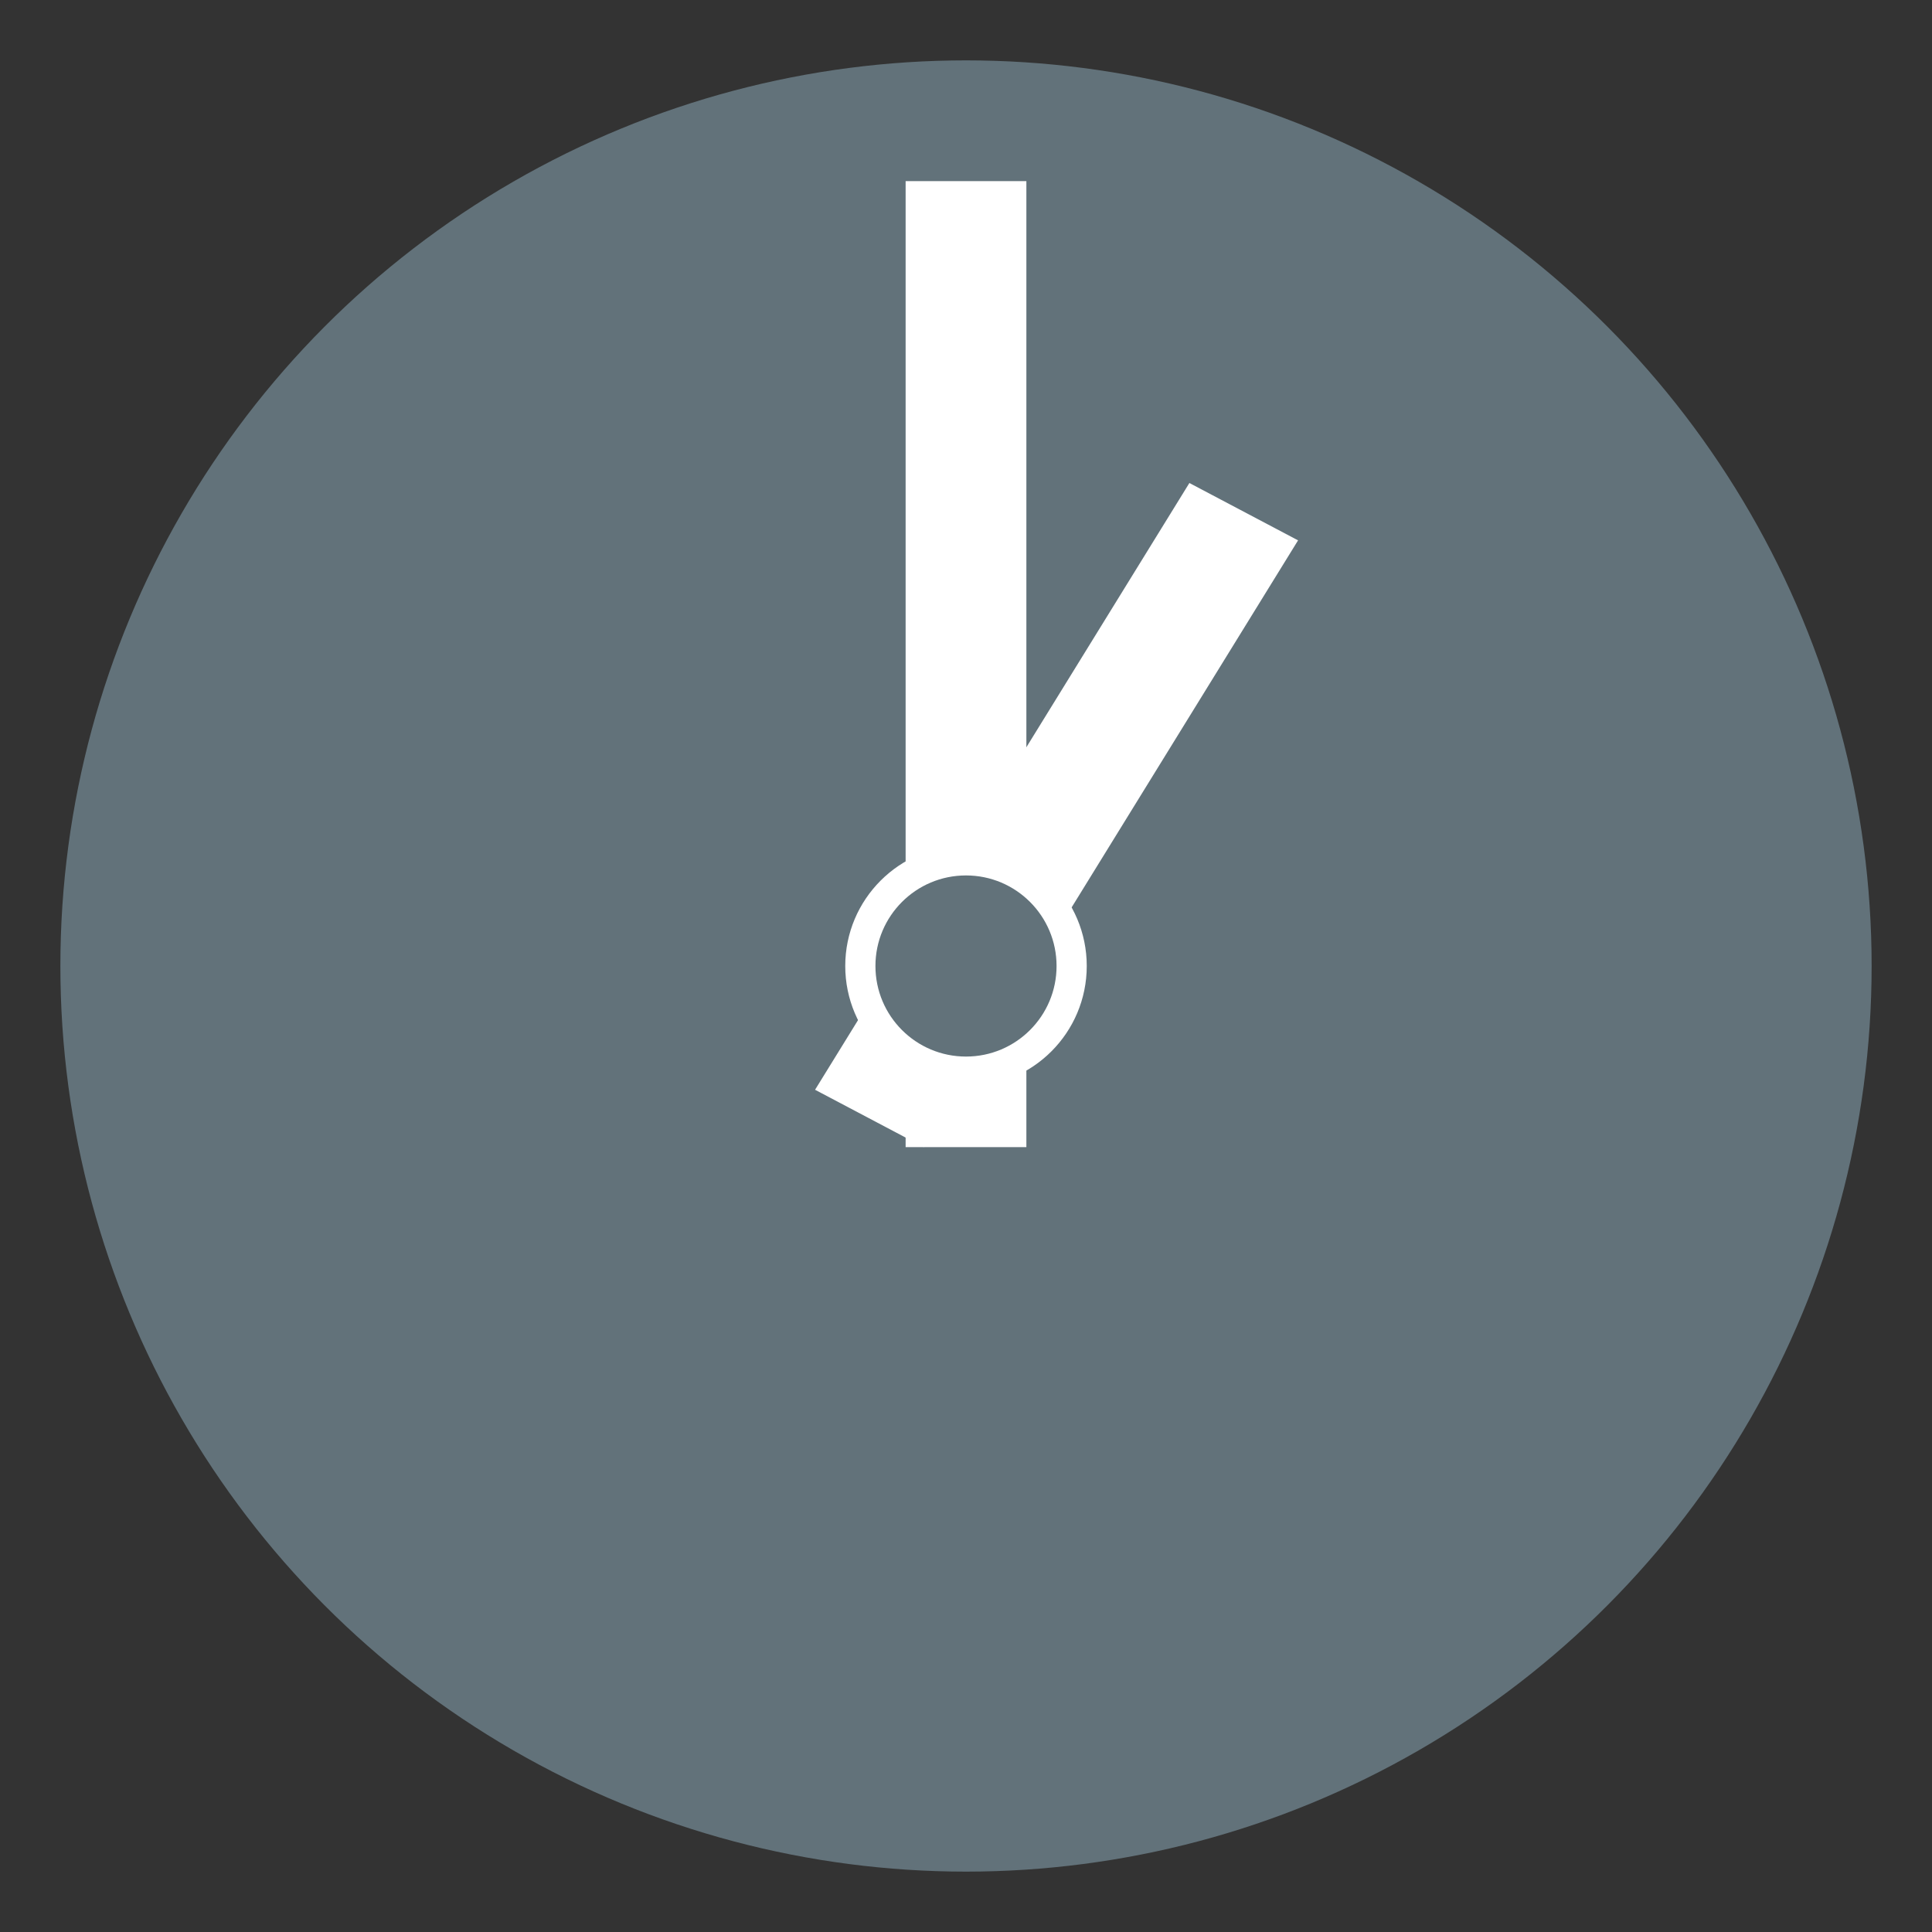
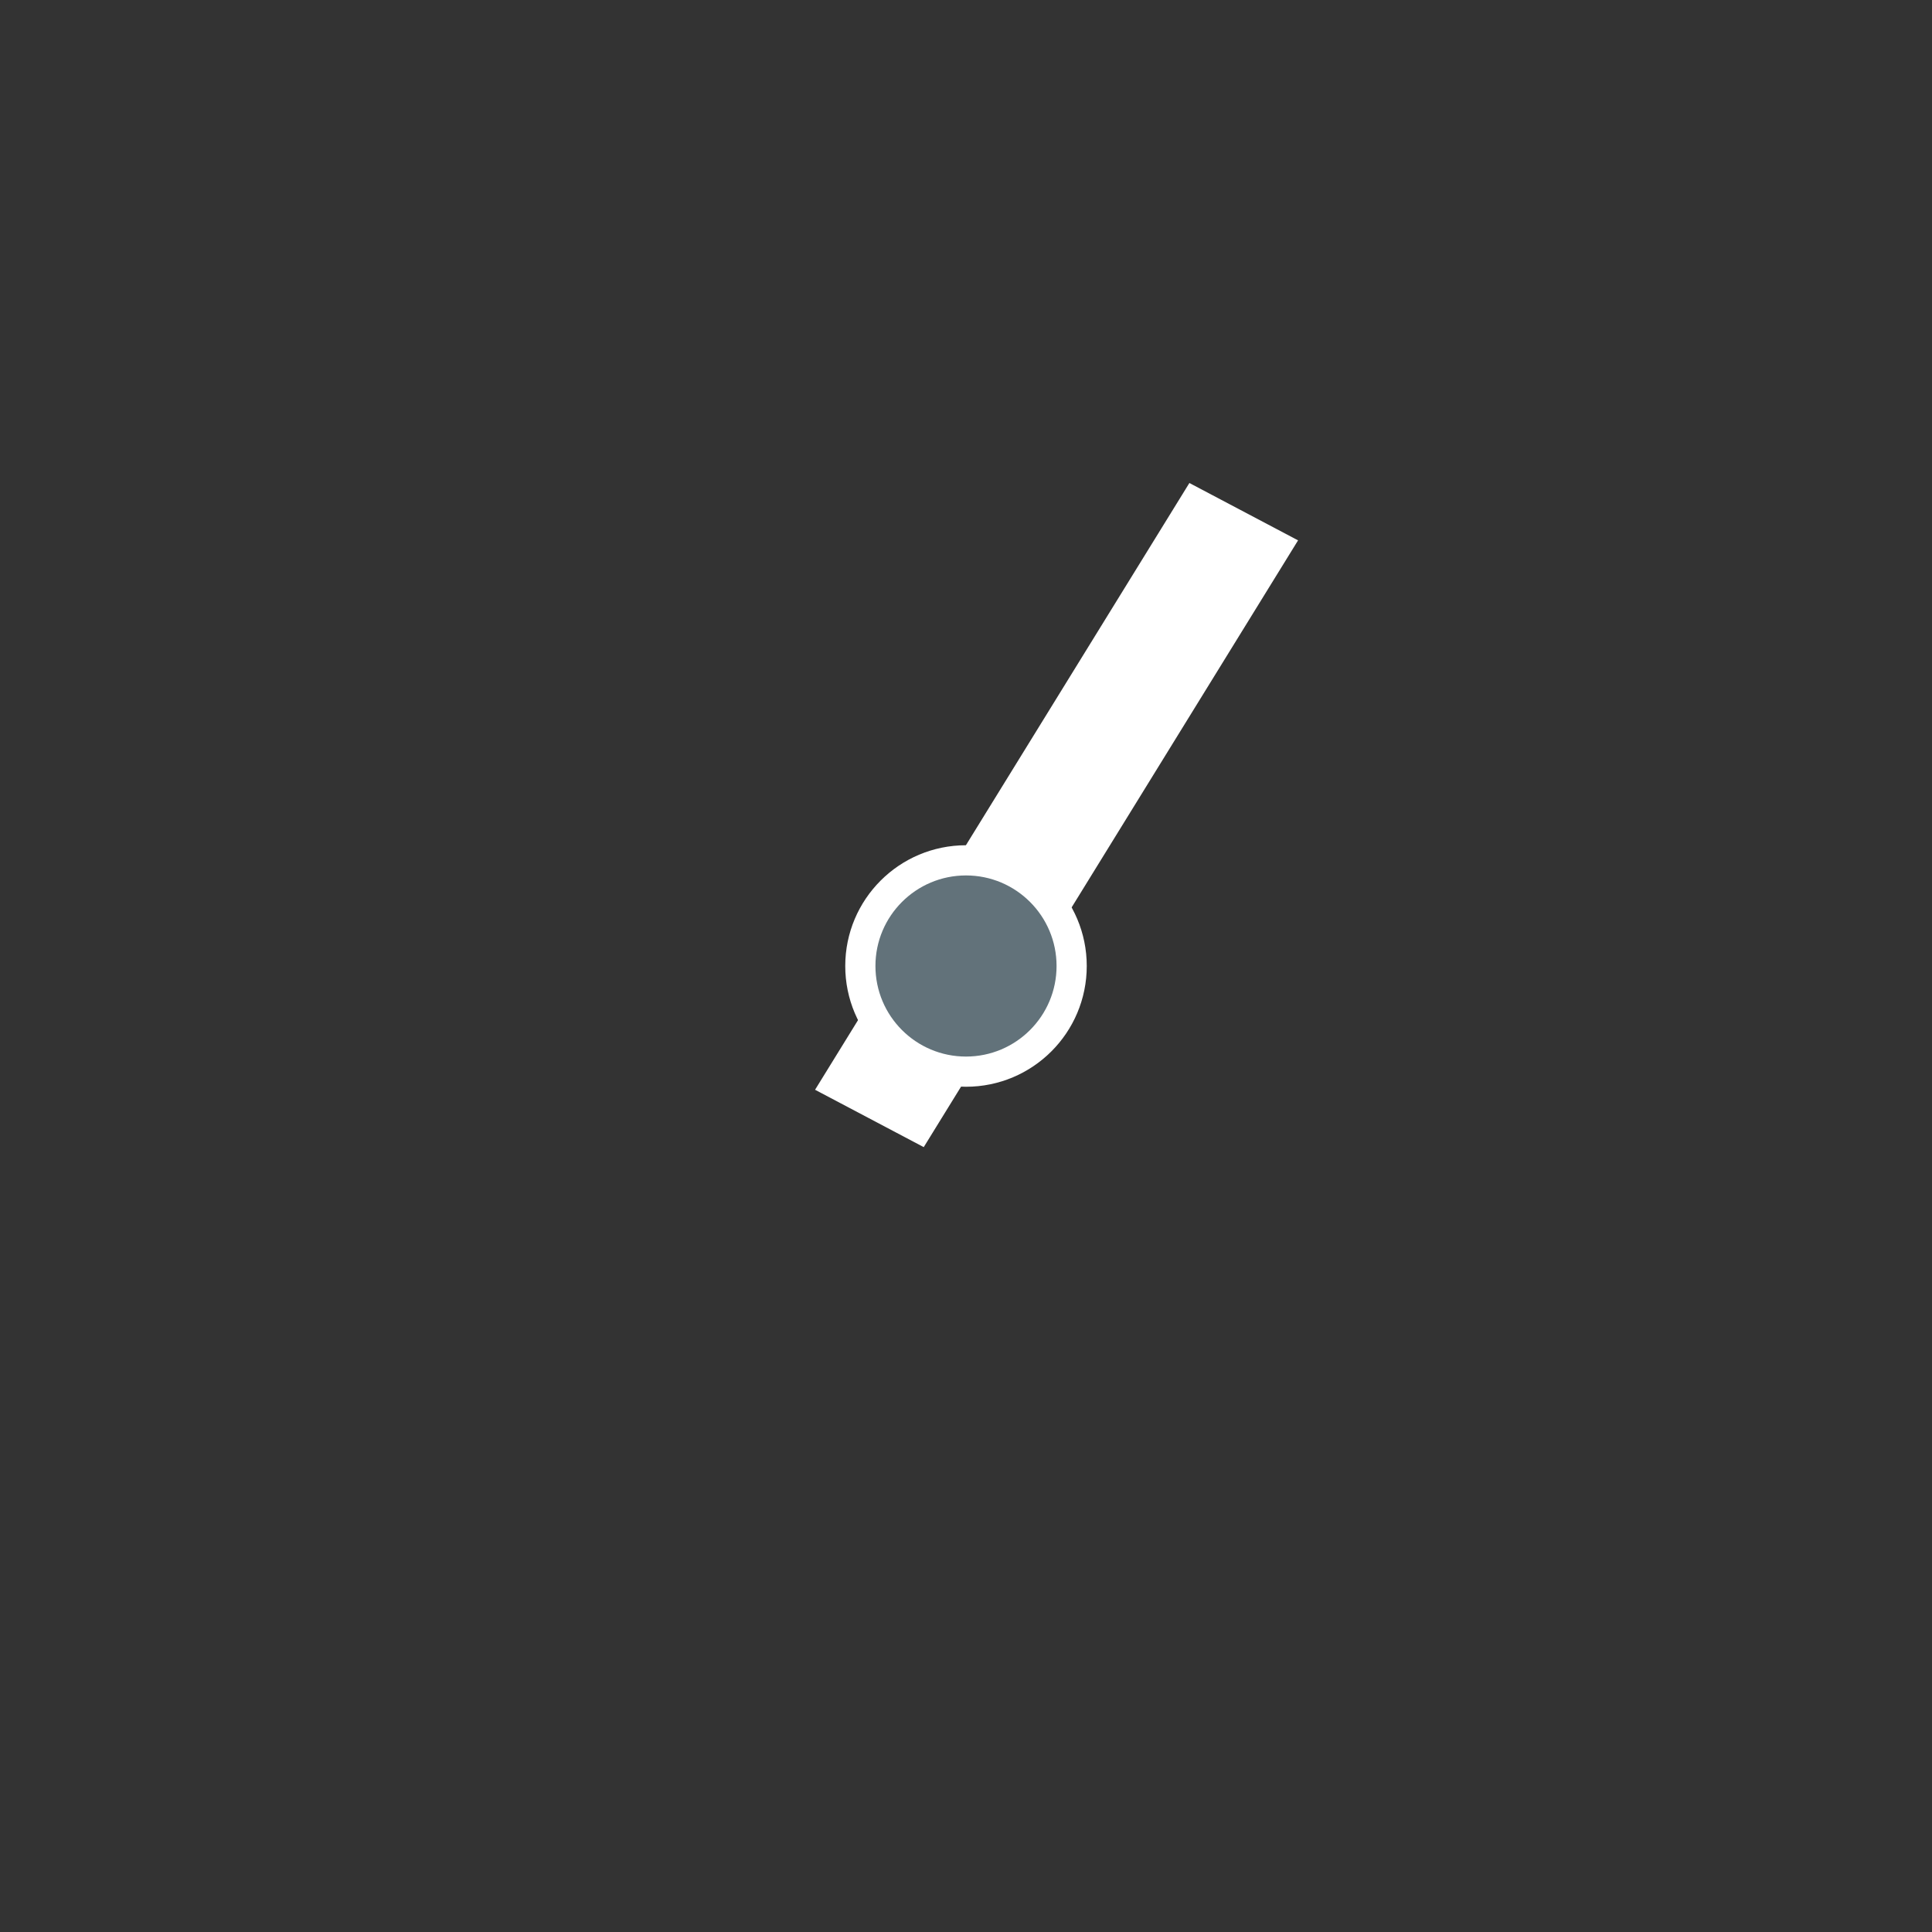
<svg xmlns="http://www.w3.org/2000/svg" viewBox="0 0 64 64" enable-background="new 0 0 64 64">
  <rect x="0" y="0" width="64" height="64" fill="#333333" stroke="none" />
-   <circle cx="32" cy="32" r="30" fill="#62727a" />
  <g fill="#fff">
-     <path d="m30 6h4v32h-4z" />
    <path d="M30.6 38 27 36.1 39.4 16 43 17.9z" />
    <circle cx="32" cy="32" r="4" />
  </g>
  <circle cx="32" cy="32" r="3" fill="#62727a" />
</svg>